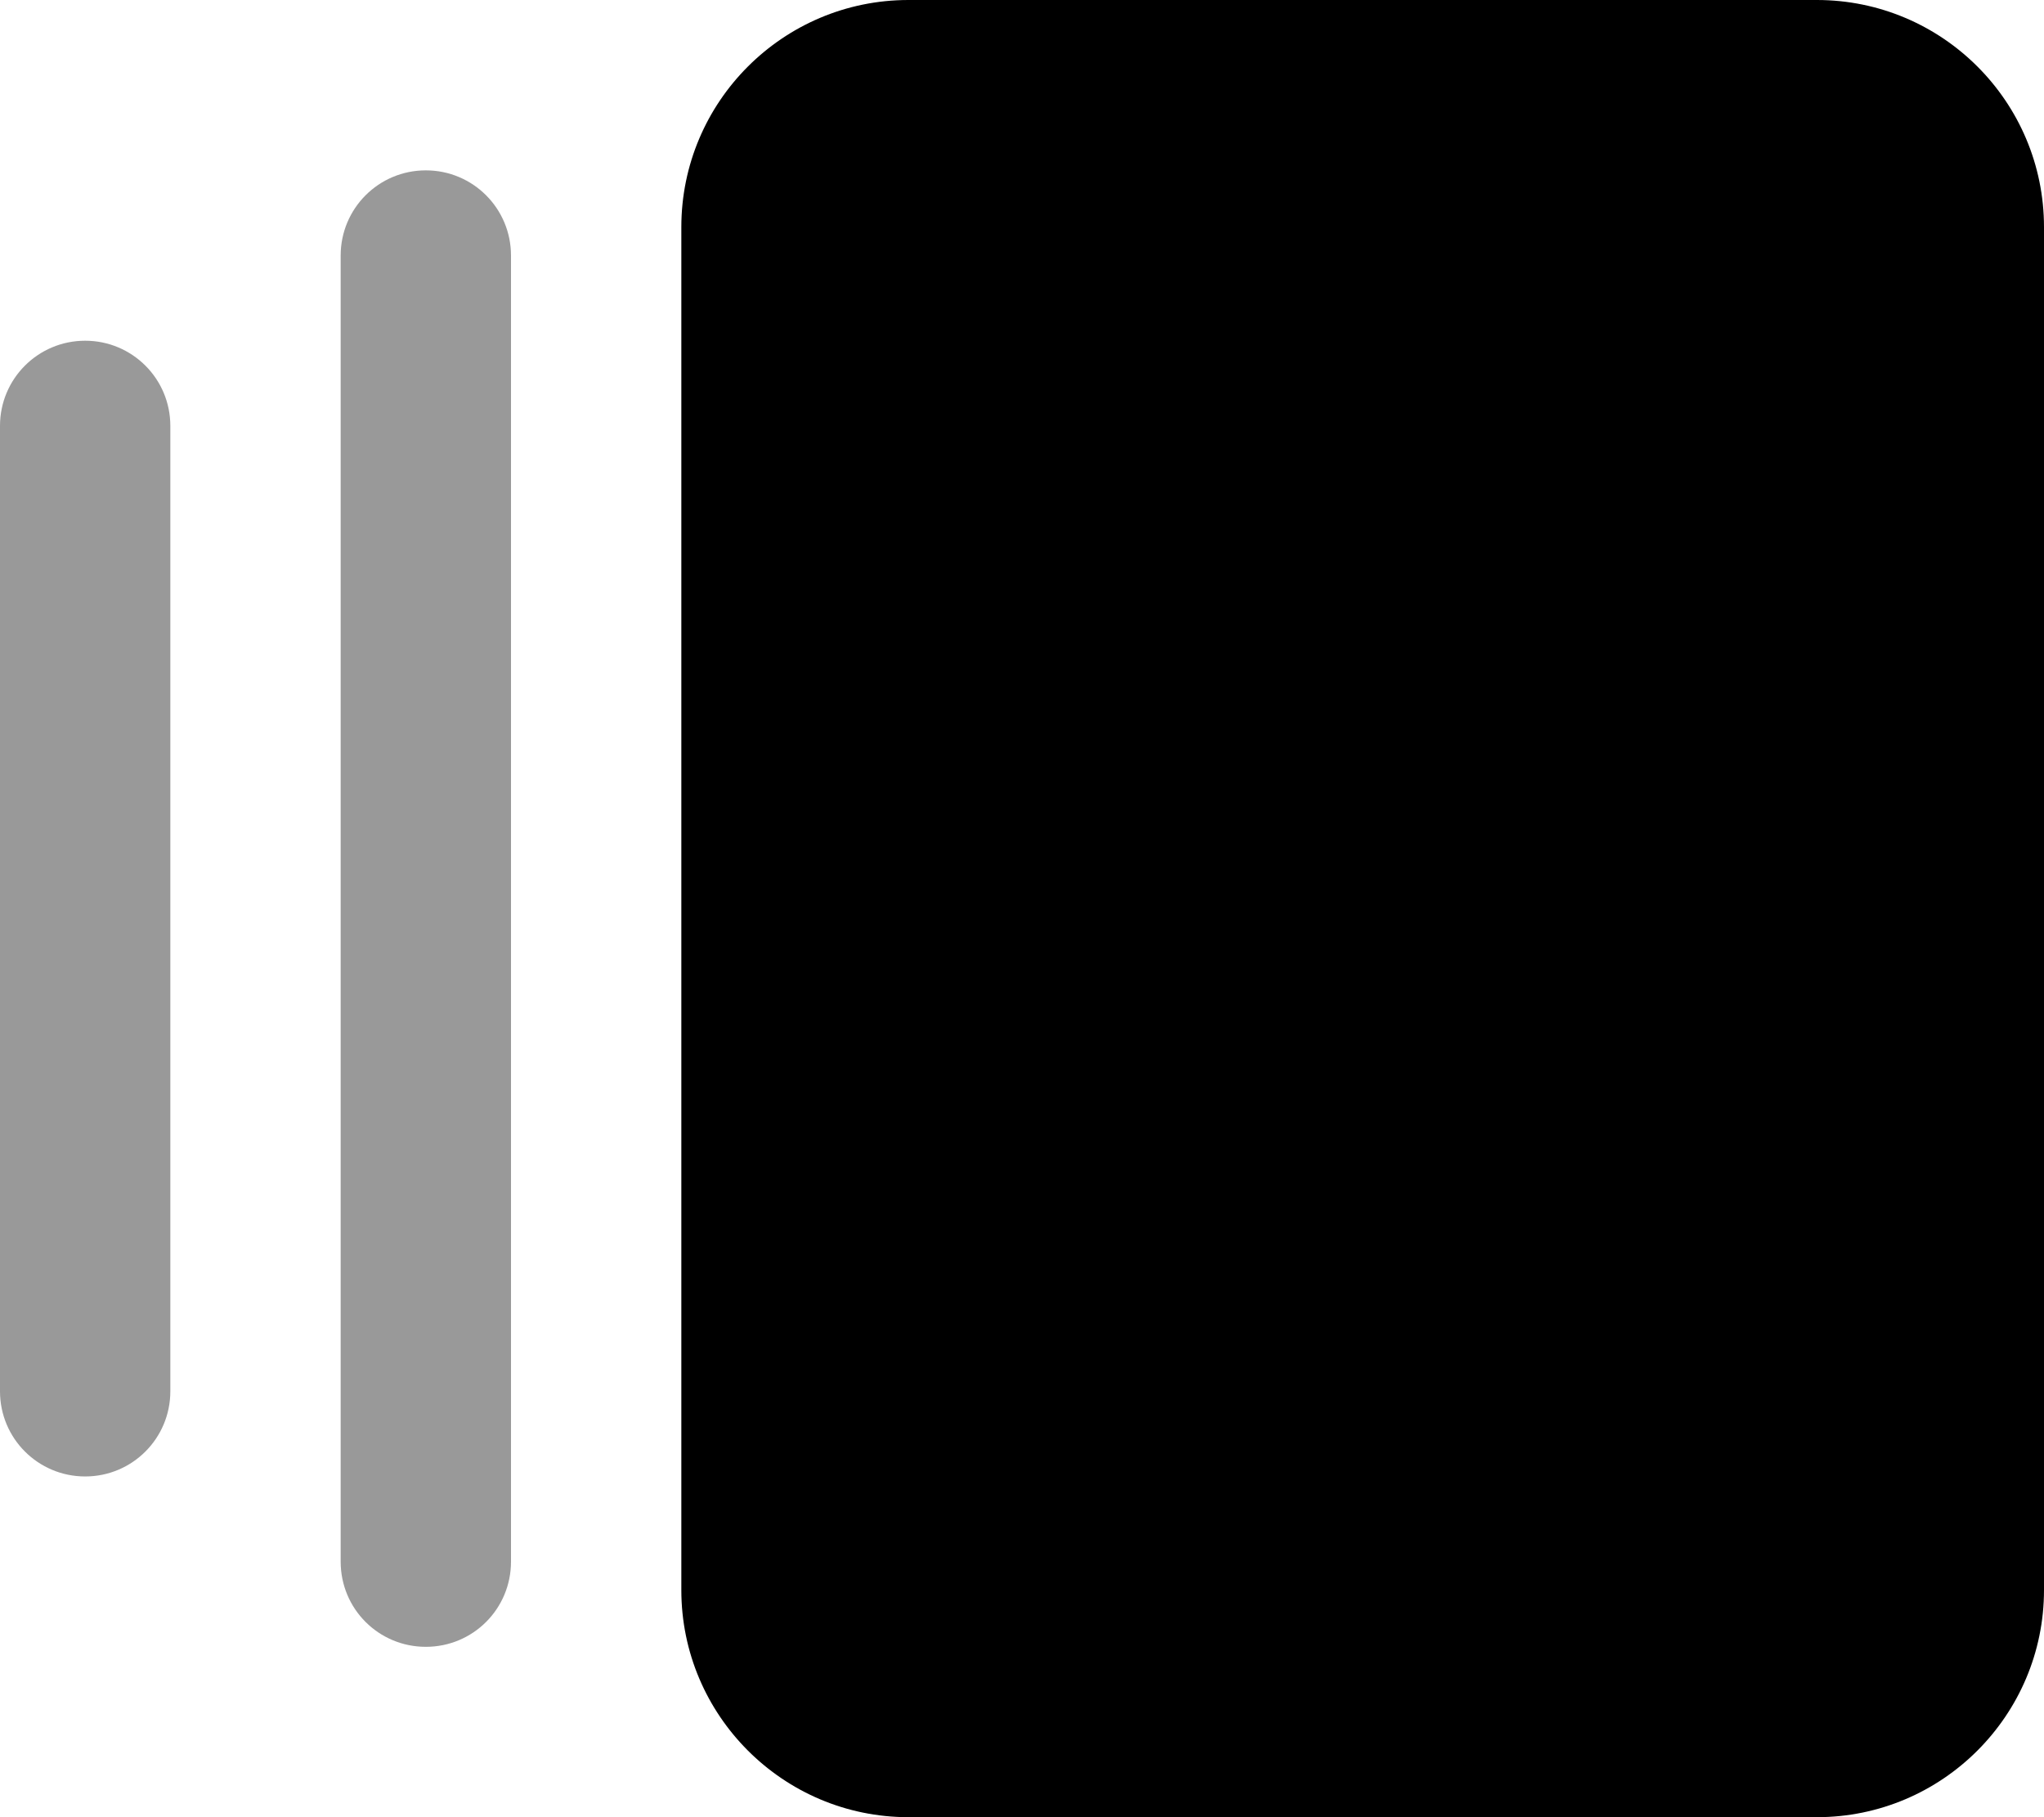
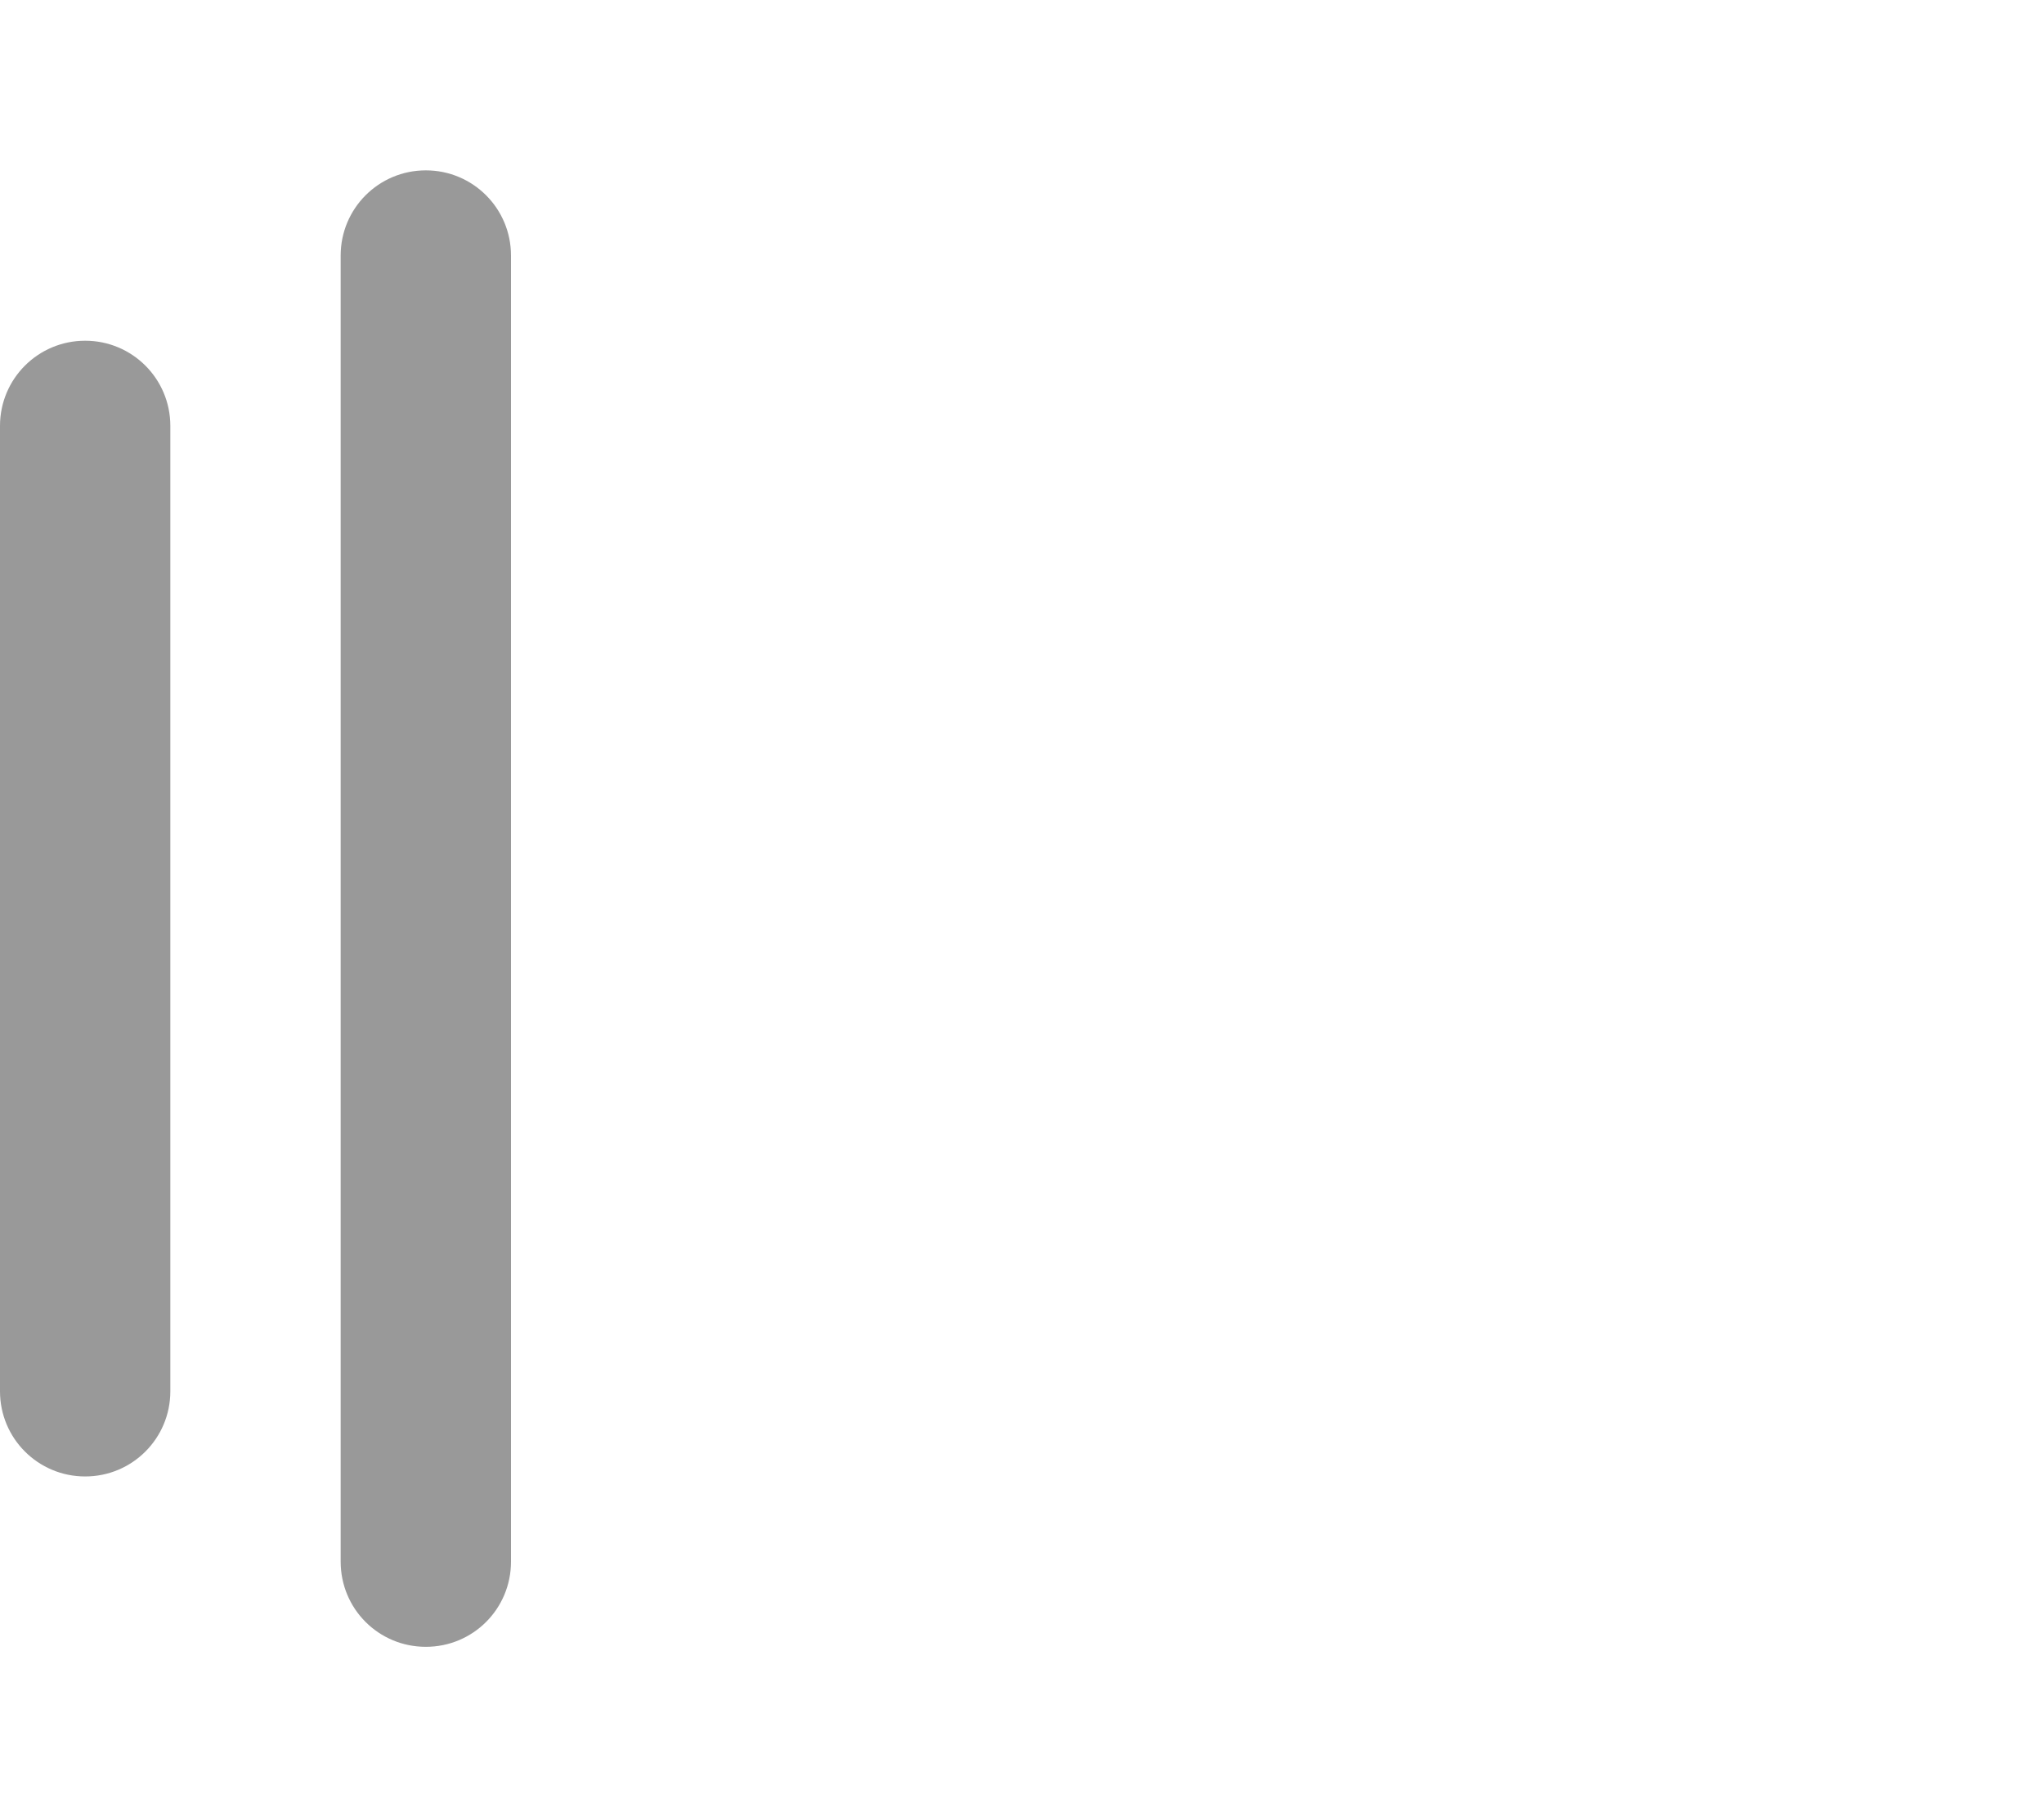
<svg xmlns="http://www.w3.org/2000/svg" viewBox="0 0 576 512">
  <defs>
    <style>.fa-secondary{opacity:.4}</style>
  </defs>
-   <path class="fa-primary" d="M192 64C192 28.65 220.7 0 256 0H512C547.3 0 576 28.65 576 64V448C576 483.3 547.3 512 512 512H256C220.7 512 192 483.3 192 448V64z" />
  <path class="fa-secondary" d="M144 72V440C144 453.3 133.3 464 120 464C106.7 464 96 453.3 96 440V72C96 58.75 106.7 48 120 48C133.3 48 144 58.75 144 72zM48 120V392C48 405.3 37.25 416 24 416C10.75 416 0 405.3 0 392V120C0 106.7 10.75 96 24 96C37.25 96 48 106.7 48 120z" />
</svg>